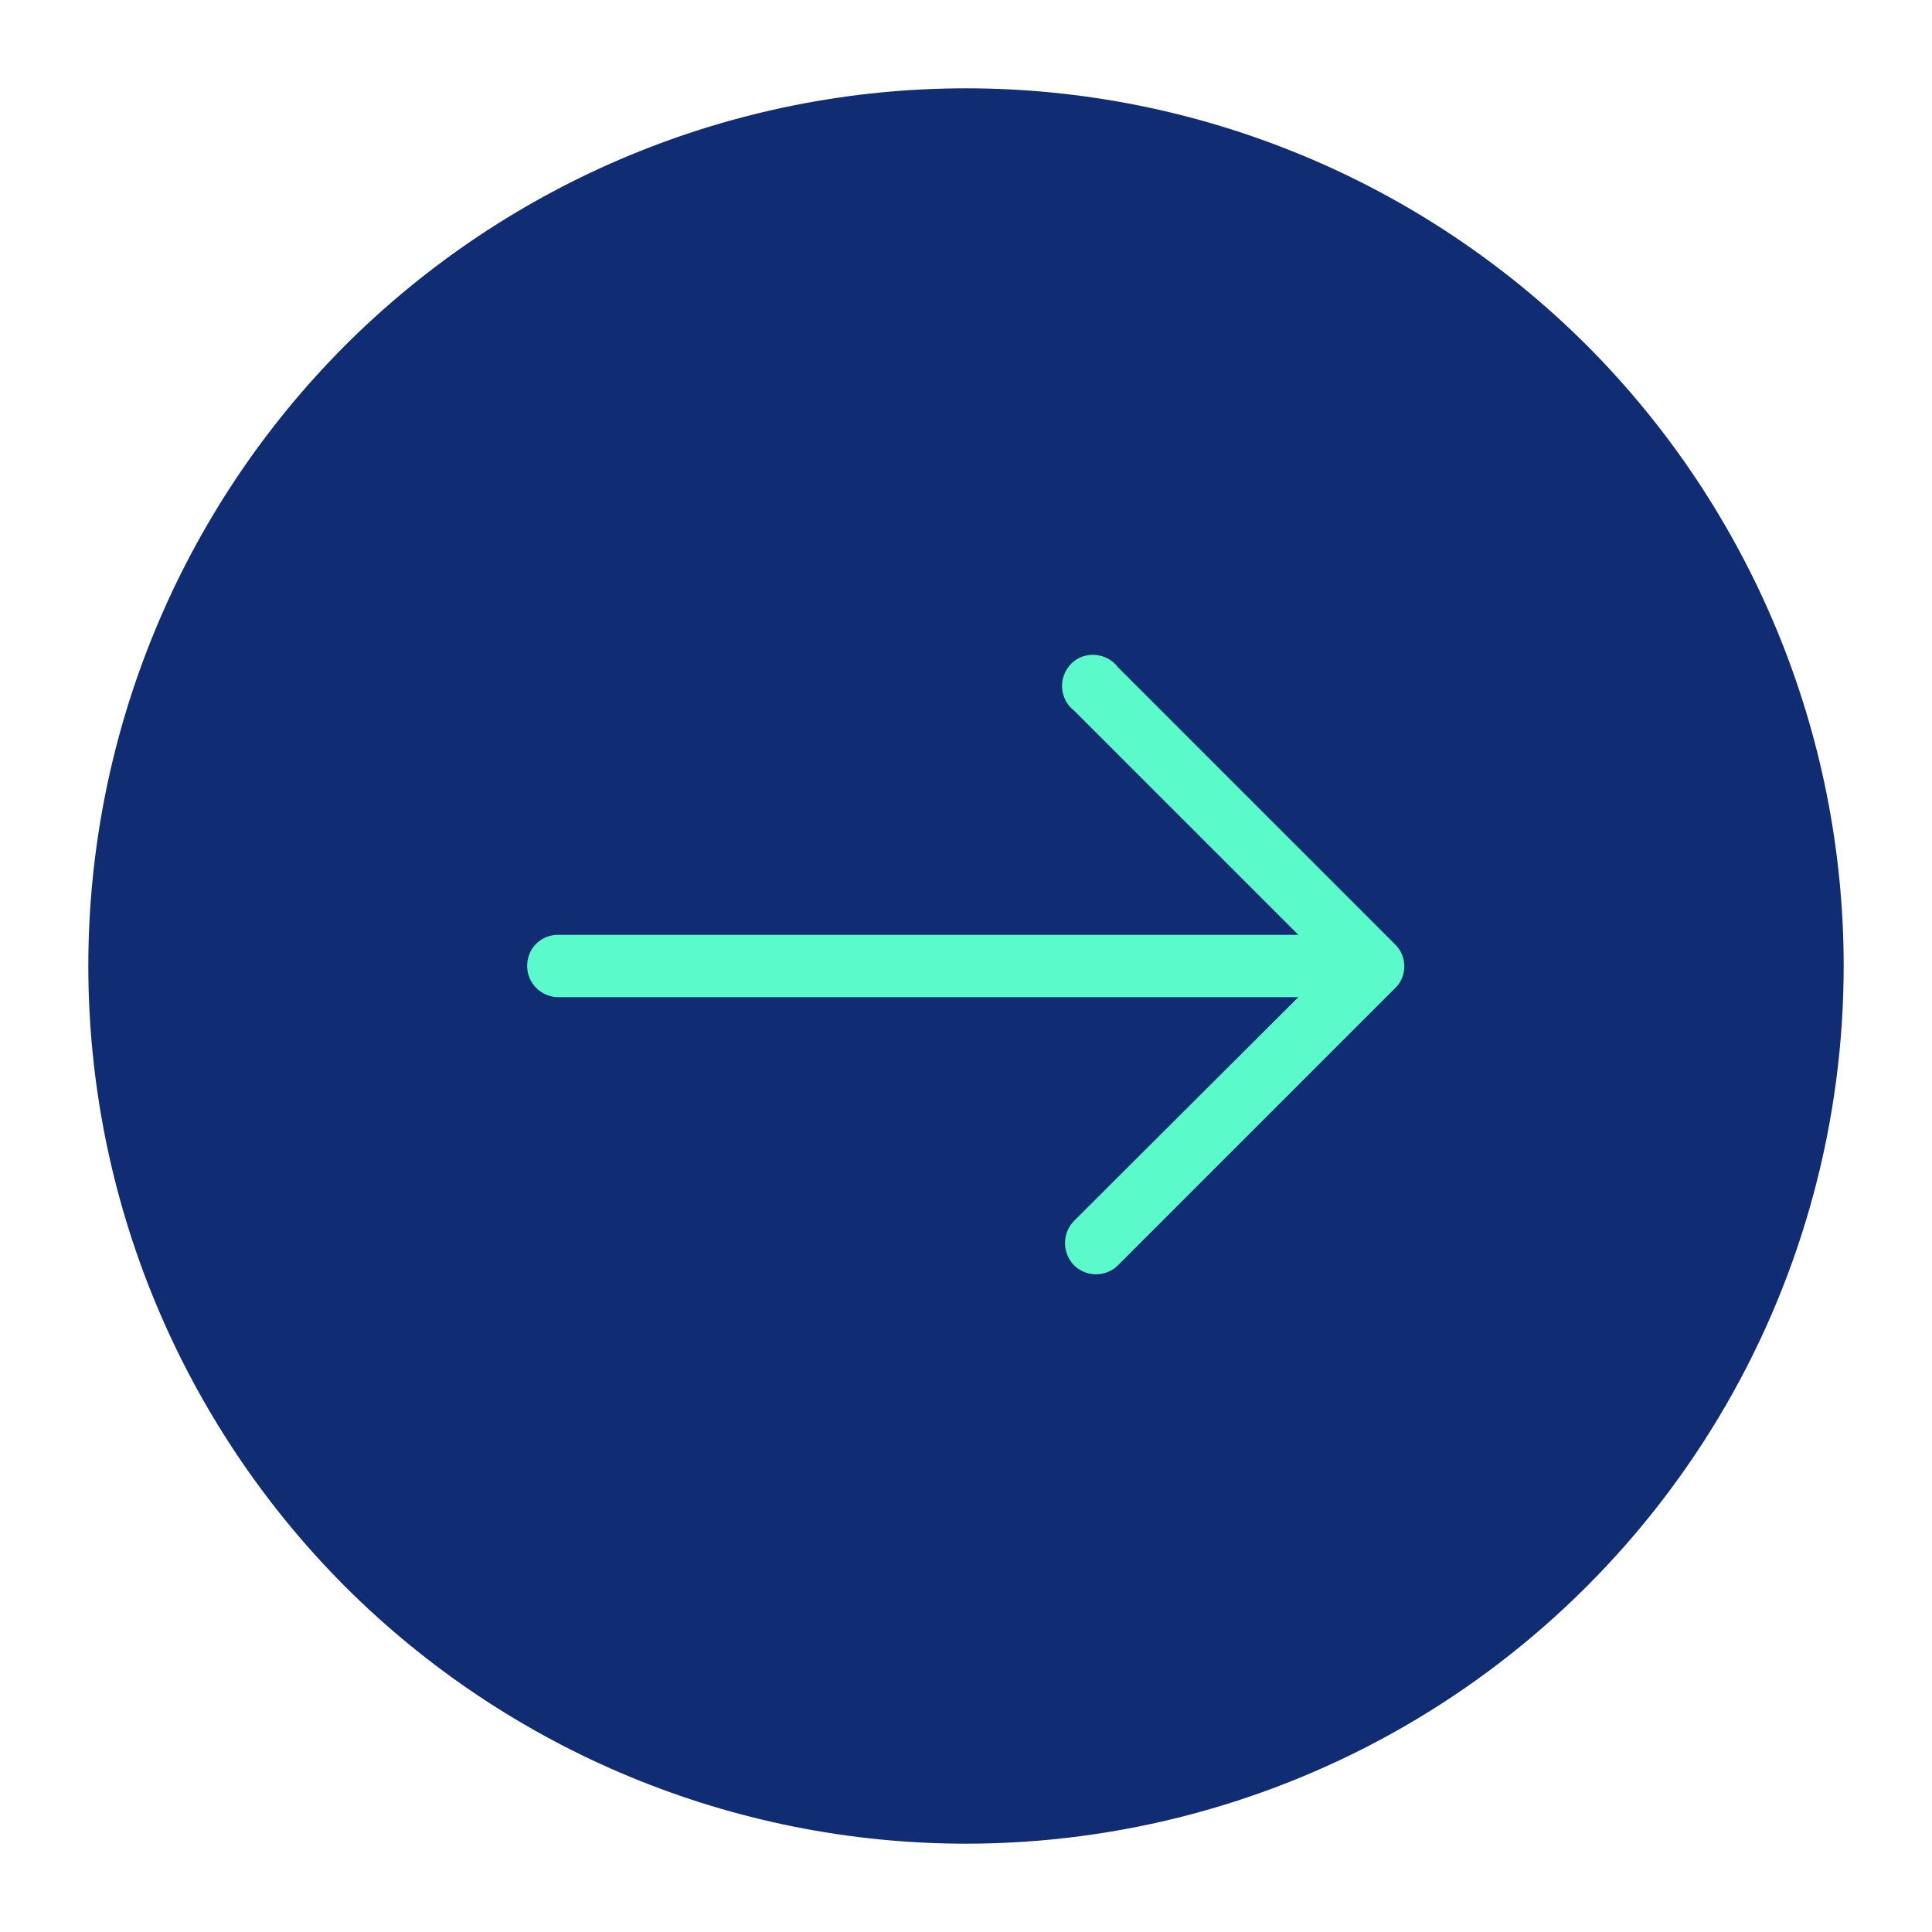
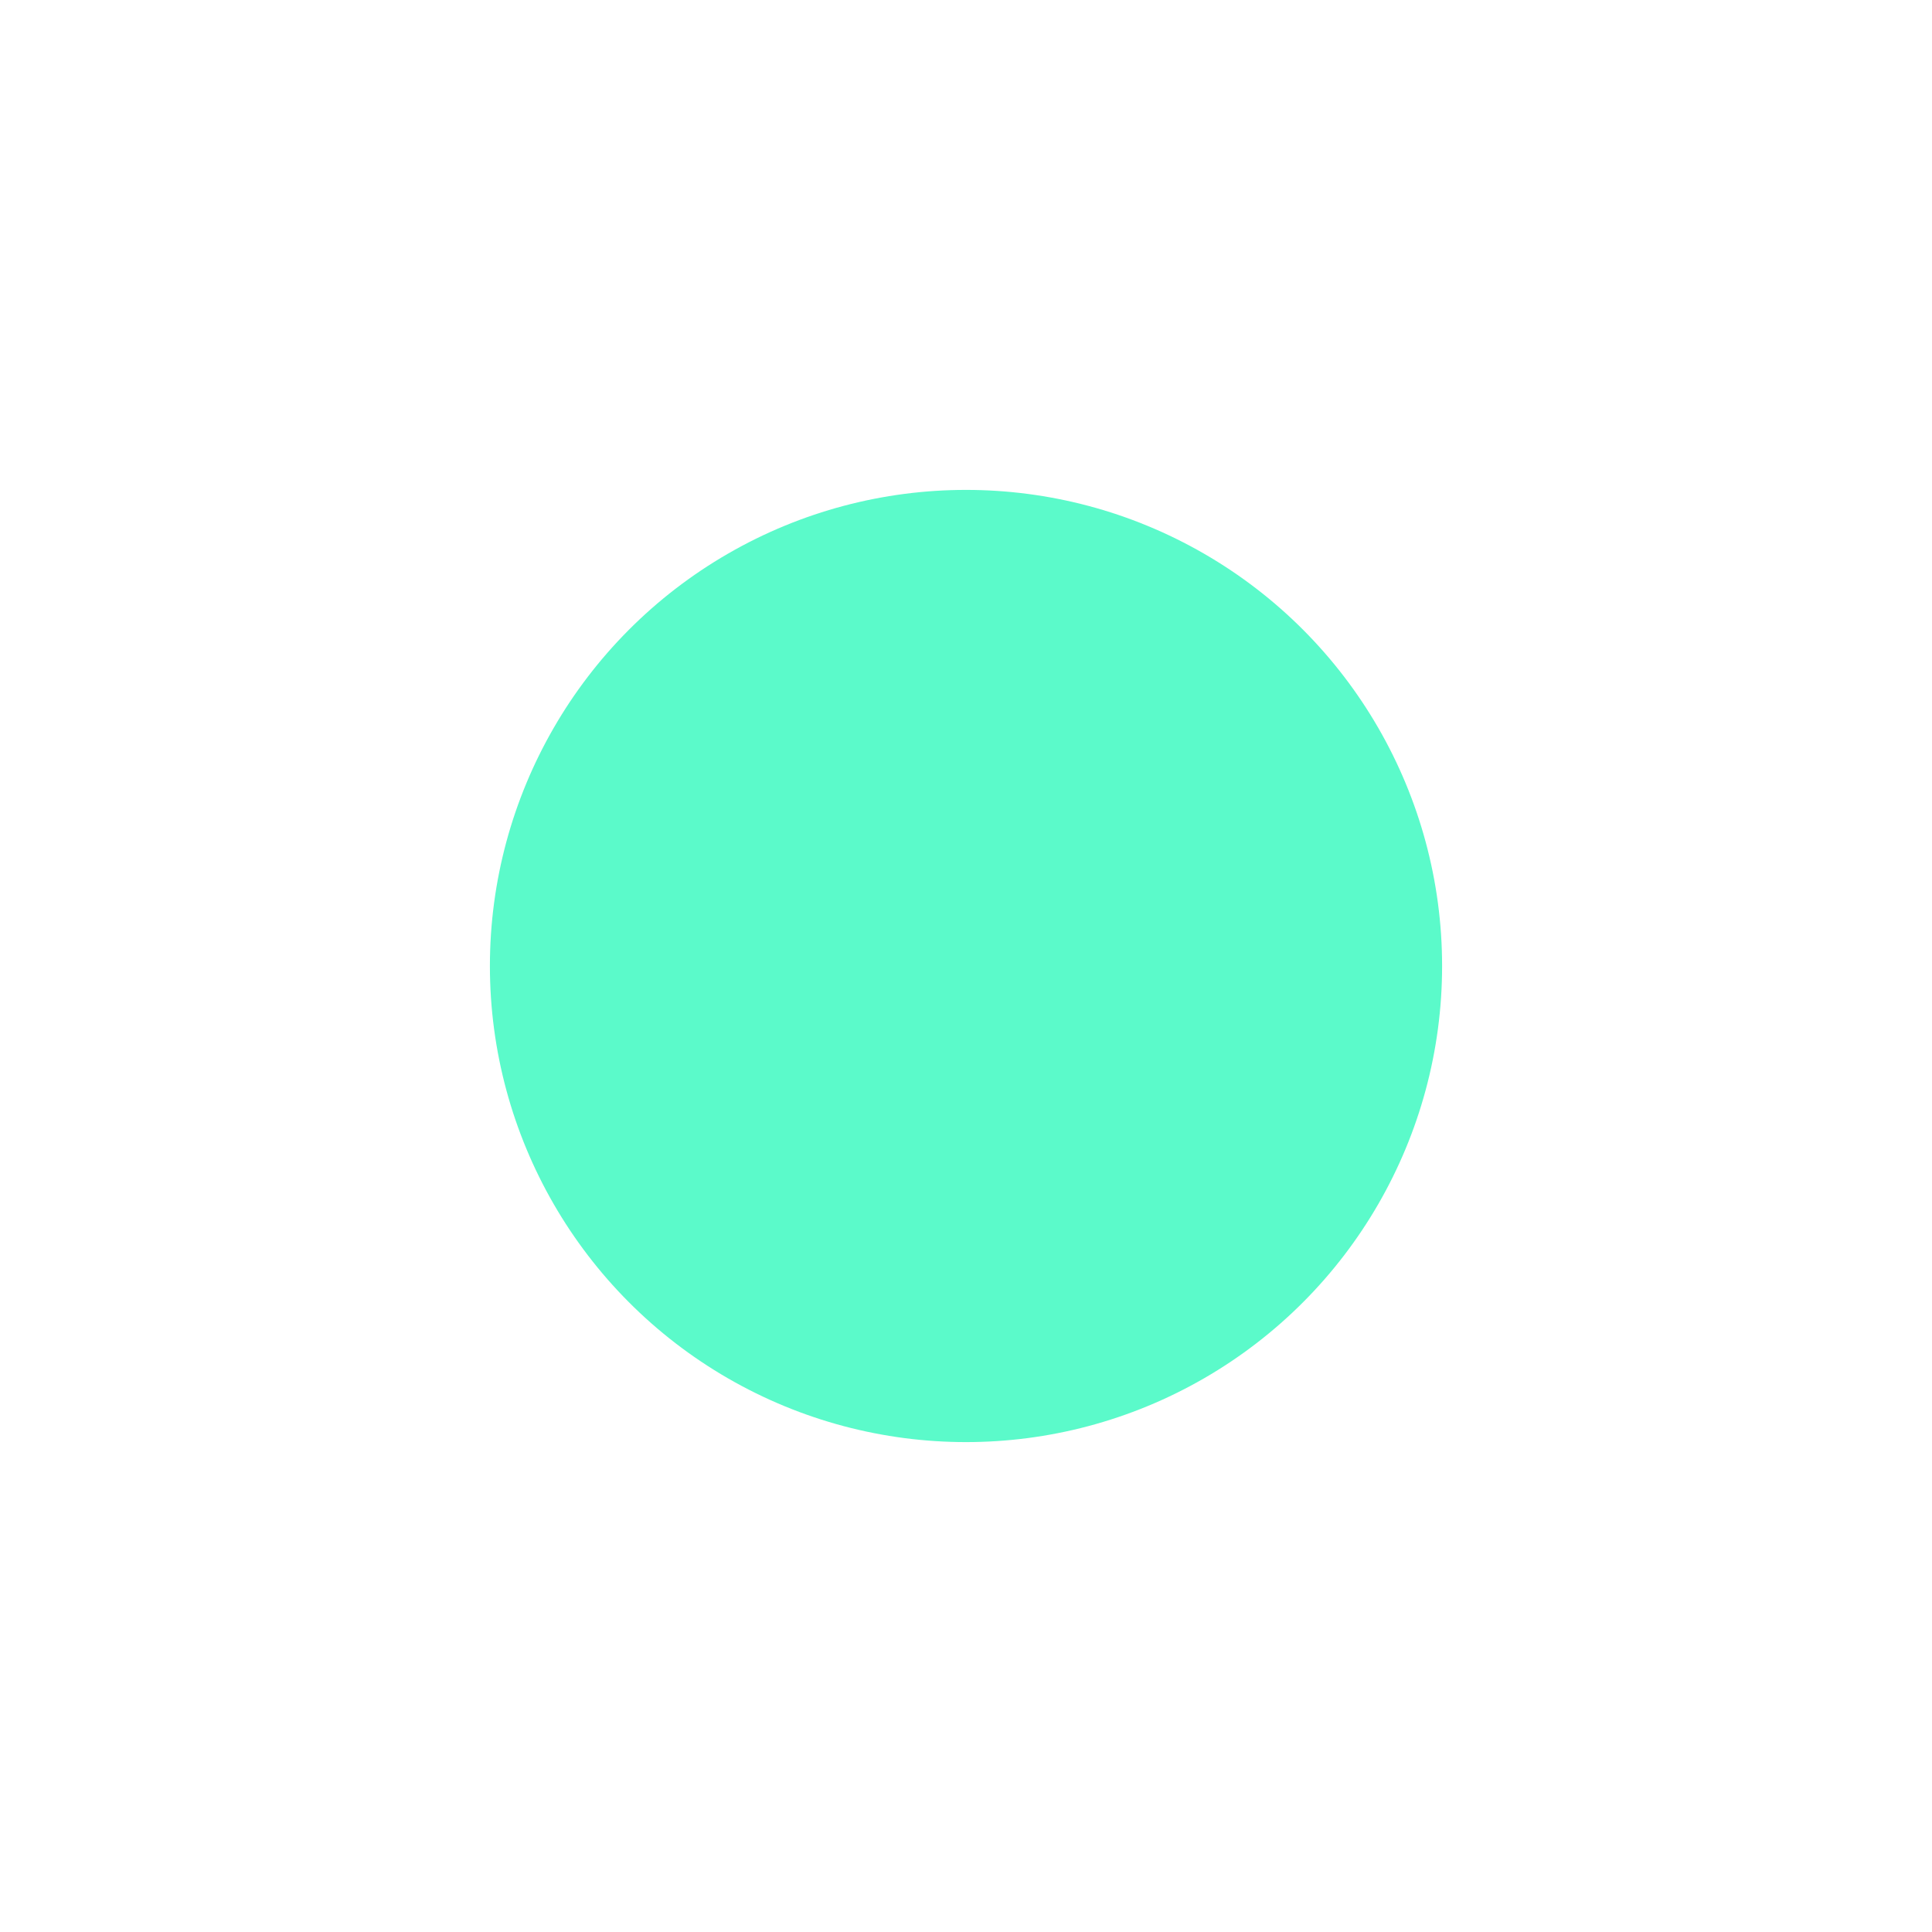
<svg xmlns="http://www.w3.org/2000/svg" version="1.1" id="Livello_1" x="0px" y="0px" viewBox="0 0 700 700" style="enable-background:new 0 0 700 700;" xml:space="preserve">
  <style type="text/css">
	.st0{fill:#5BFACA;}
	.st1{fill:#102C73;}
</style>
  <g>
    <circle class="st0" cx="350" cy="350" r="172.5" />
    <g>
-       <path class="st1" d="M350,32c-84.3,0-165.2,33.5-224.9,93.1C65.5,184.8,32,265.7,32,350s33.5,165.2,93.1,224.9    C184.8,634.5,265.7,668,350,668c55.8,0,110.7-14.7,159-42.6c48.3-27.9,88.5-68.1,116.4-116.4S668,405.8,668,350    c0-84.3-33.5-165.2-93.1-224.9C515.2,65.5,434.3,32,350,32z M505.6,357.9L405.1,458.4c-2.1,2.1-5,3.3-8,3.3s-5.9-1.2-8-3.3    c-4.3-4.5-4.3-11.6,0-16l81.3-81.1H202.2c-6.2-0.1-11.2-5.1-11.2-11.3c0-3,1.1-5.9,3.2-8c2.1-2.1,5-3.3,8-3.3h268.2l-81.3-81.3    c-2.6-2-4.1-5-4.3-8.3c-0.2-3.2,1.1-6.4,3.4-8.7s5.5-3.4,8.8-3.1c3.2,0.3,6.2,1.9,8.1,4.5l100.5,100.5c2.1,2.1,3.2,4.9,3.2,7.8    S507.7,355.9,505.6,357.9L505.6,357.9z" />
-     </g>
+       </g>
  </g>
</svg>